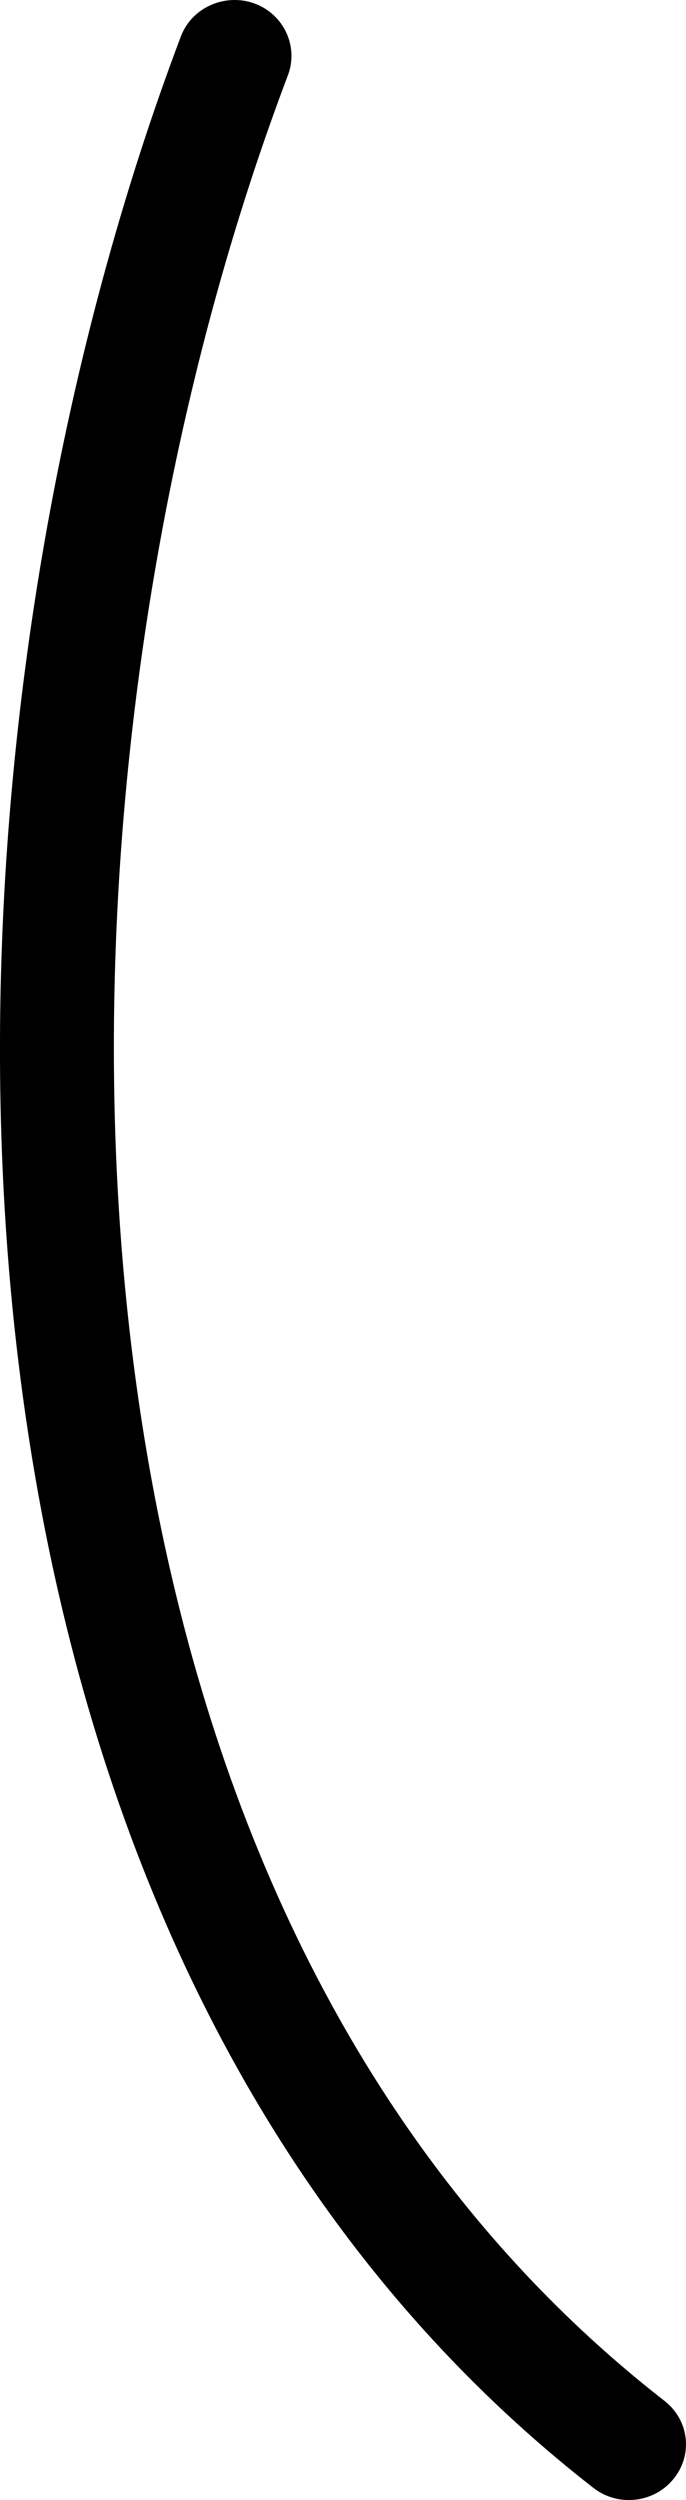
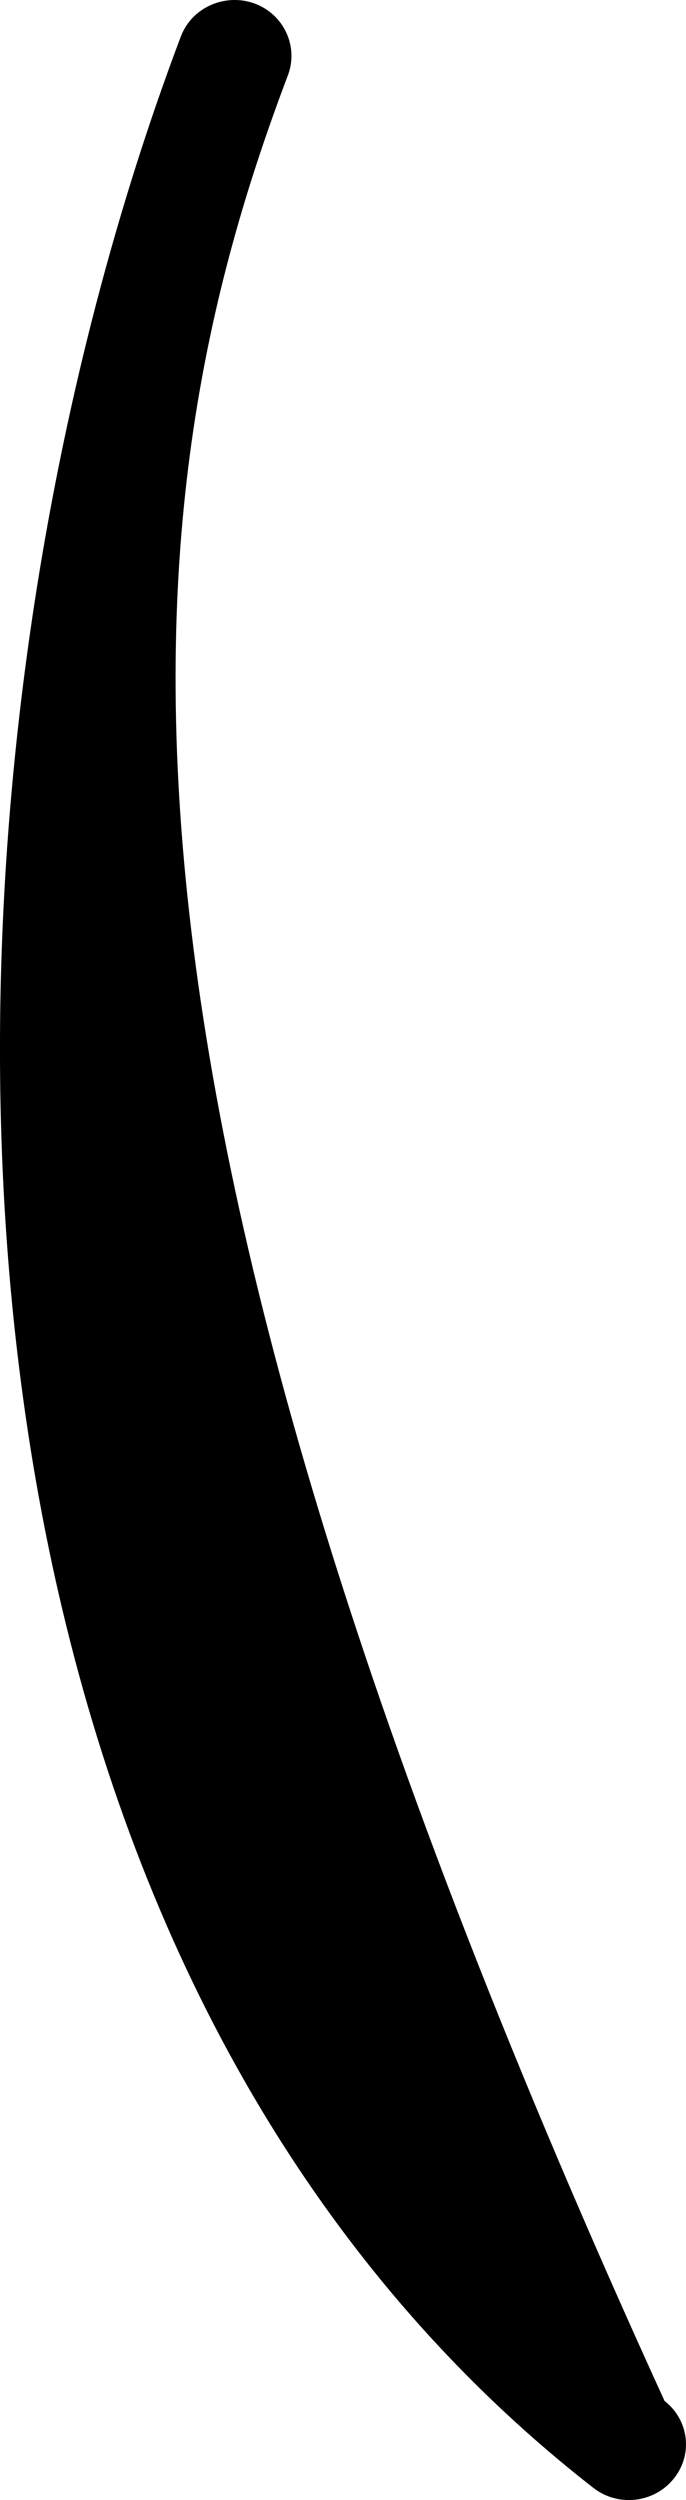
<svg xmlns="http://www.w3.org/2000/svg" width="14" height="51" viewBox="0 0 14 51" fill="none">
-   <path fill-rule="evenodd" clip-rule="evenodd" d="M3.692 0.741C0.277 9.77 -1.239 21.85 1.189 32.477C2.836 39.677 6.287 46.214 12.111 50.753C12.613 51.144 13.343 51.062 13.743 50.572C14.148 50.081 14.064 49.369 13.562 48.978C8.152 44.766 4.989 38.673 3.464 31.987C1.133 21.782 2.594 10.192 5.878 1.53C6.096 0.94 5.789 0.287 5.189 0.069C4.585 -0.145 3.915 0.155 3.692 0.741Z" fill="black" />
+   <path fill-rule="evenodd" clip-rule="evenodd" d="M3.692 0.741C0.277 9.77 -1.239 21.85 1.189 32.477C2.836 39.677 6.287 46.214 12.111 50.753C12.613 51.144 13.343 51.062 13.743 50.572C14.148 50.081 14.064 49.369 13.562 48.978C1.133 21.782 2.594 10.192 5.878 1.53C6.096 0.94 5.789 0.287 5.189 0.069C4.585 -0.145 3.915 0.155 3.692 0.741Z" fill="black" />
</svg>